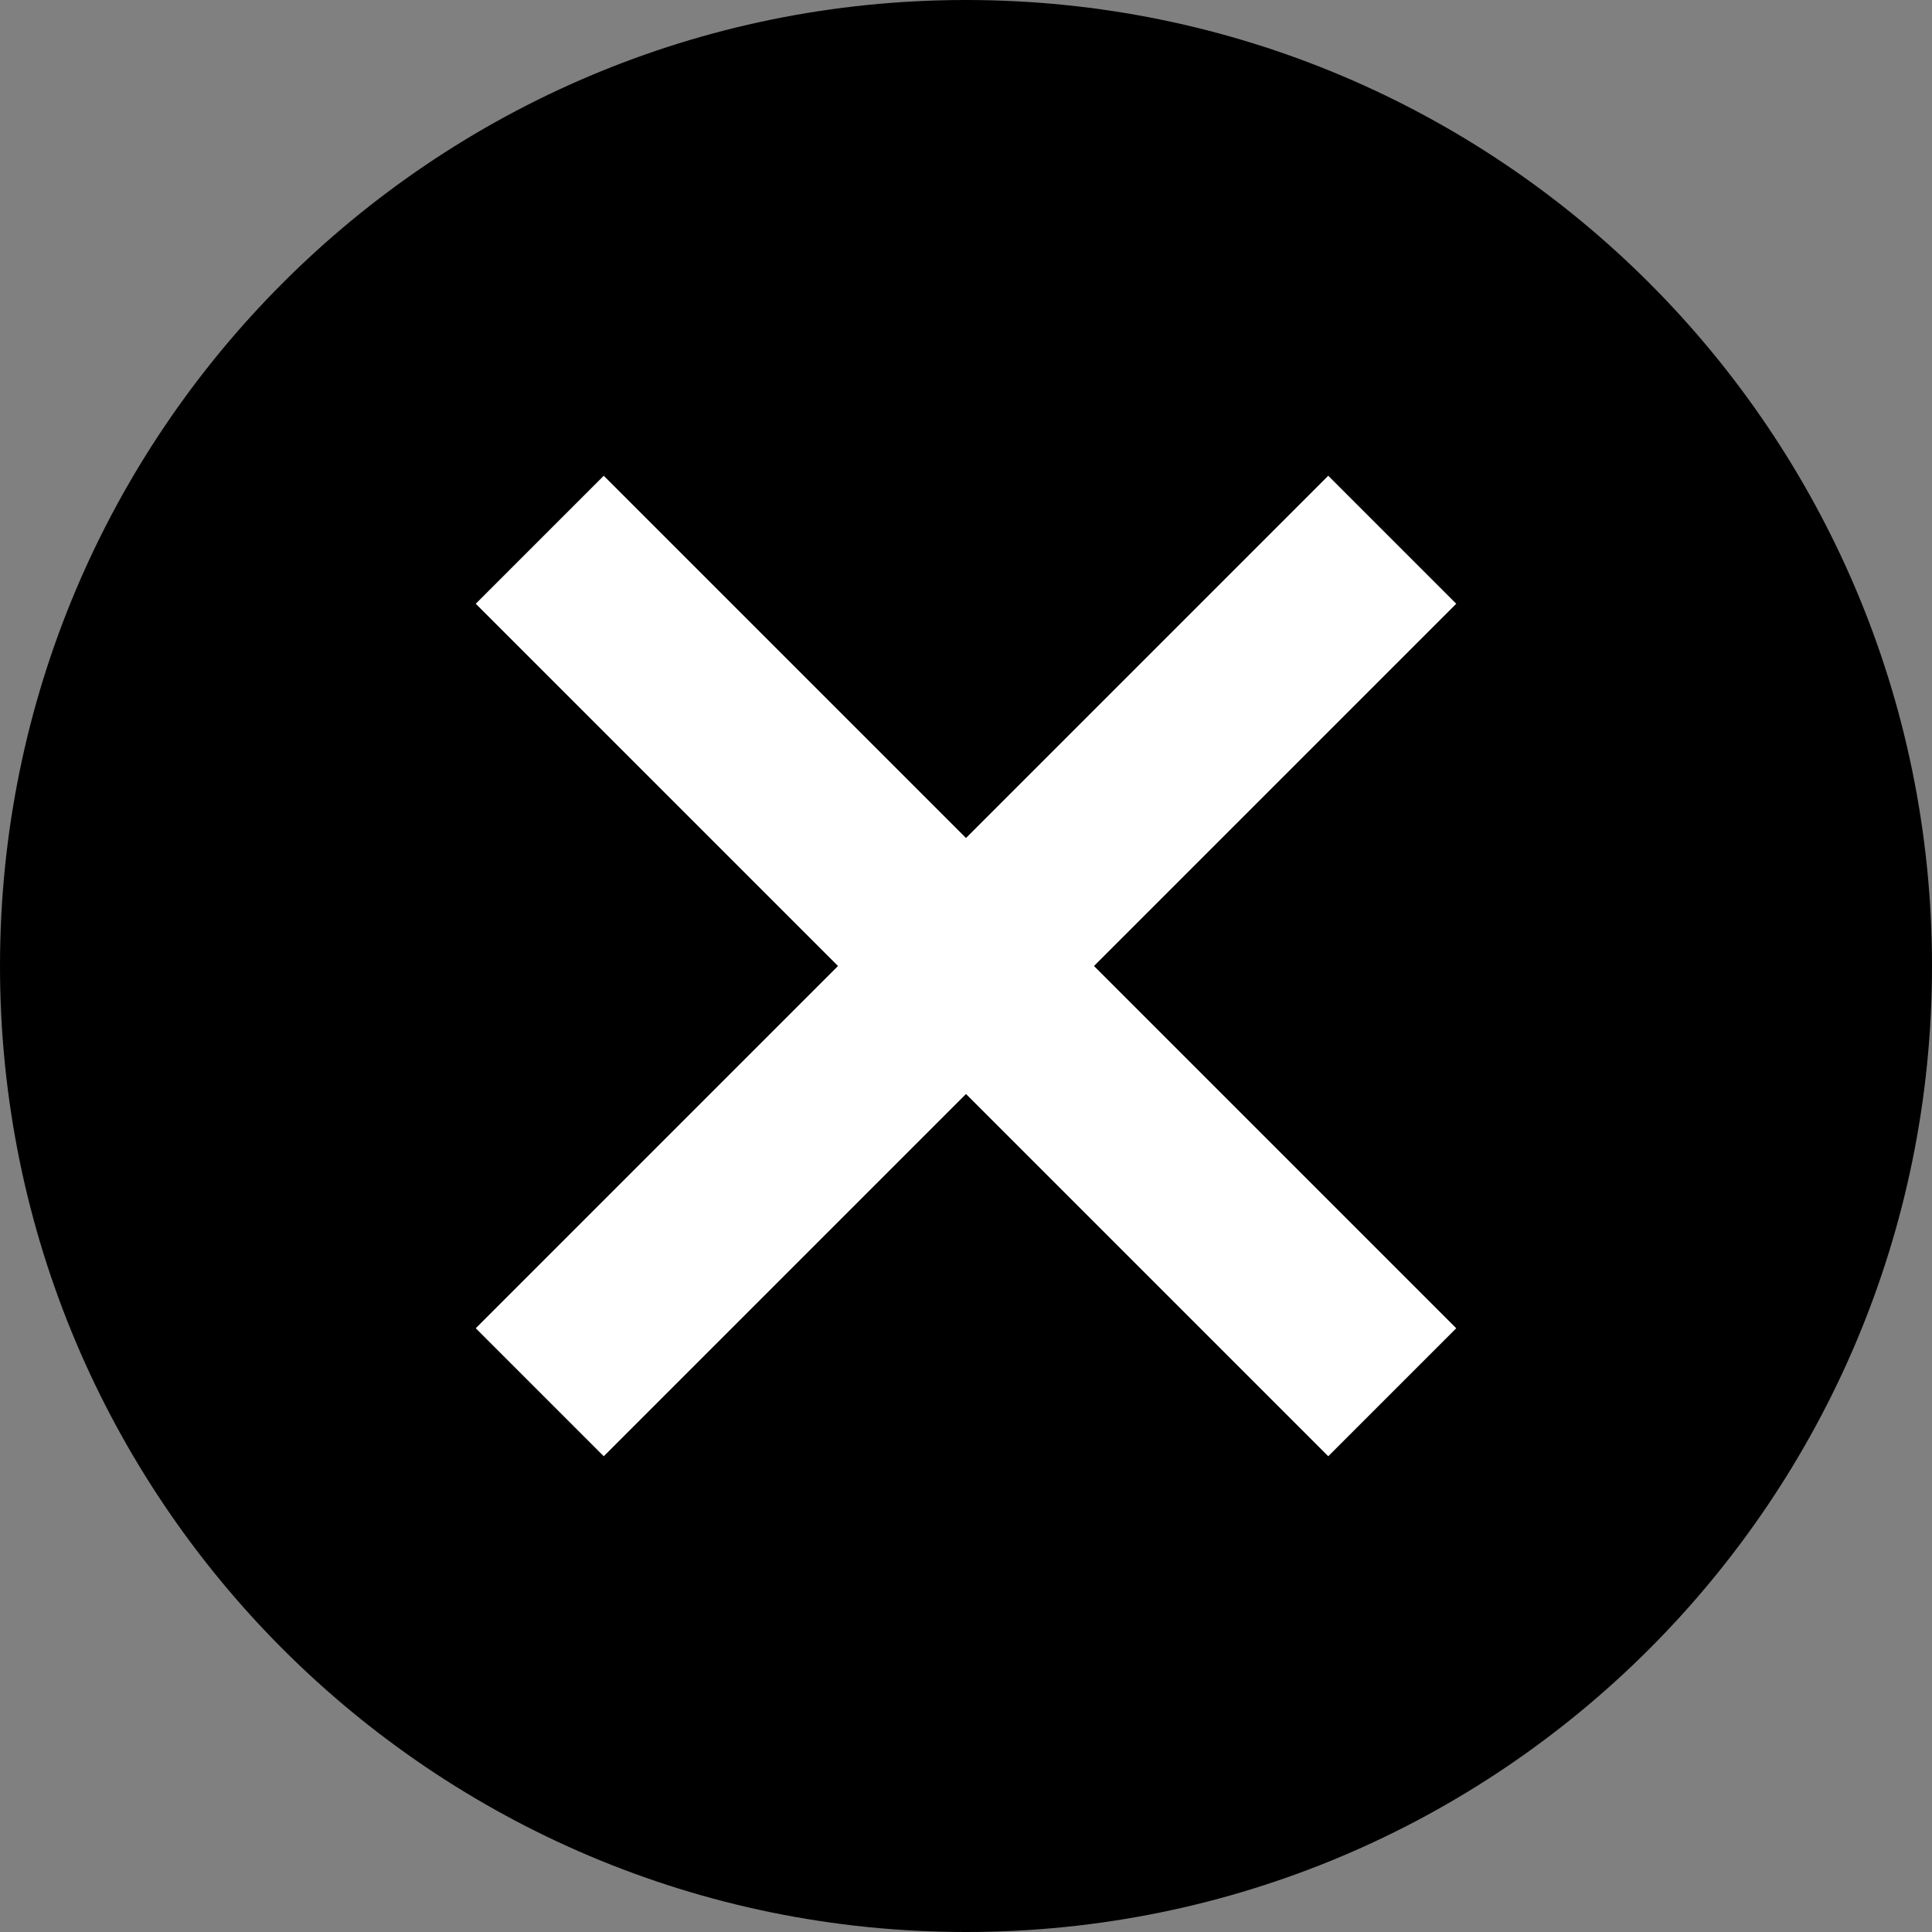
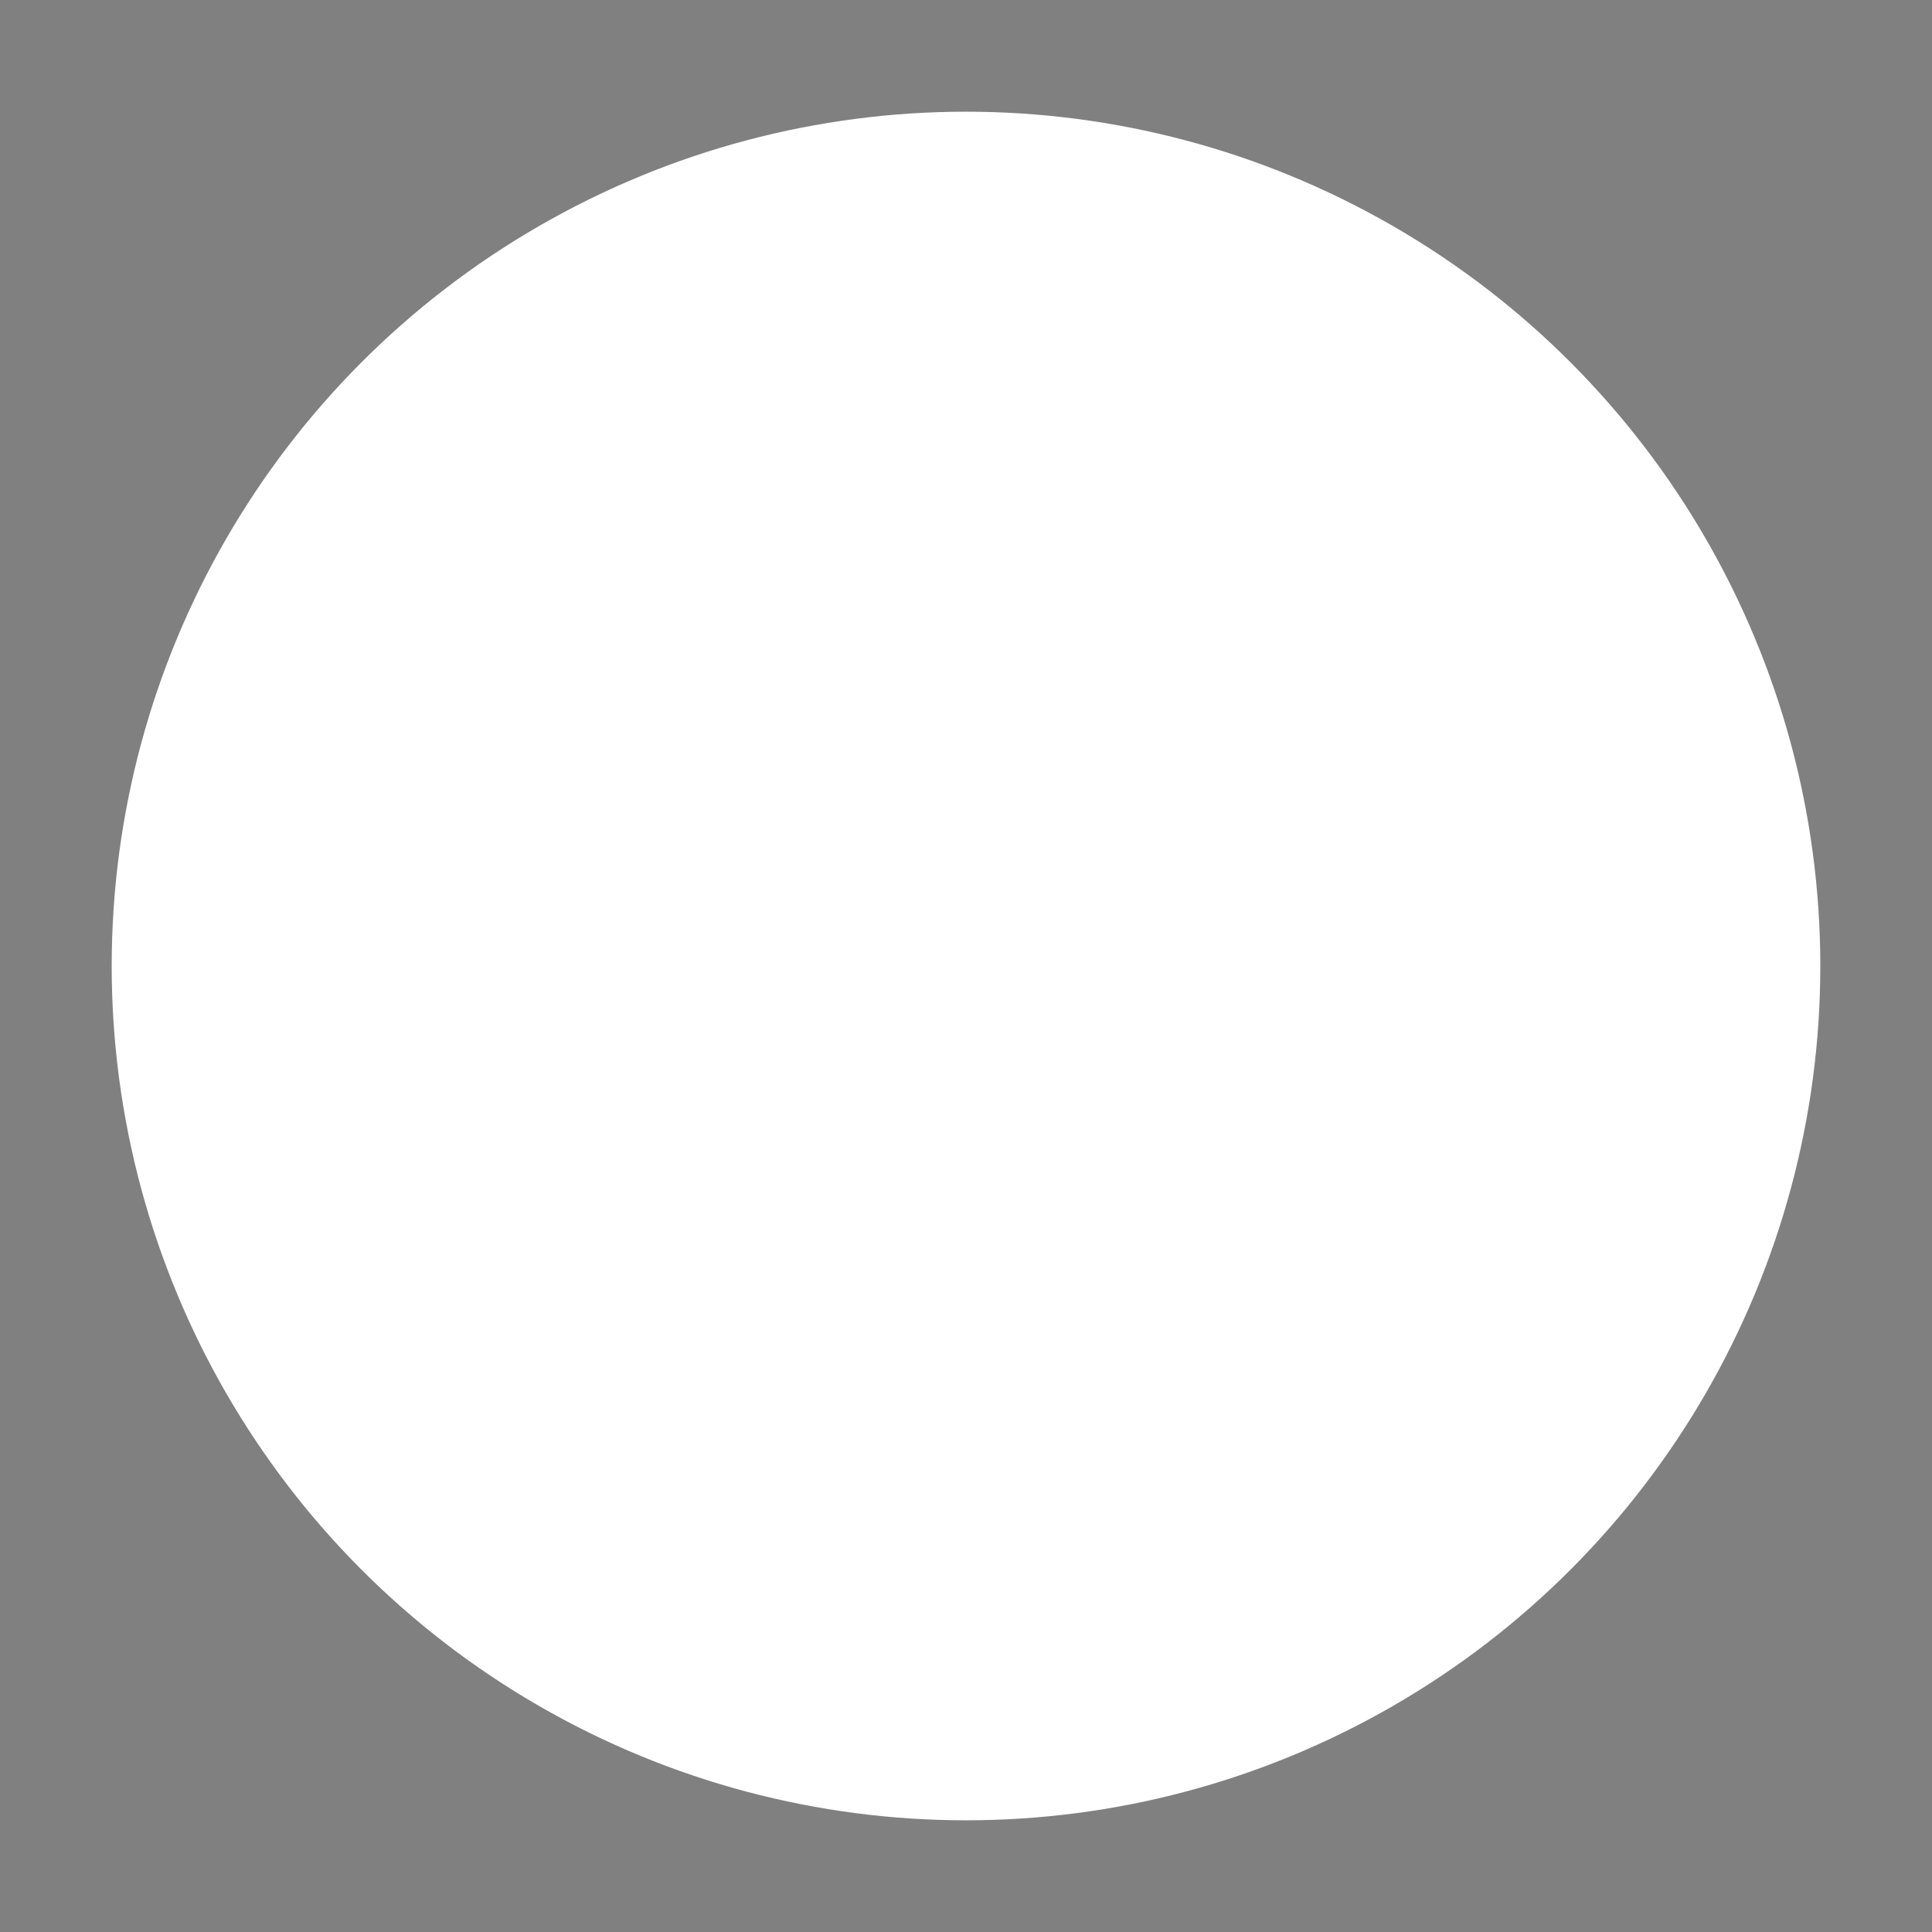
<svg xmlns="http://www.w3.org/2000/svg" viewBox="0 0 32 32">
  <rect x="0" y="0" width="32" height="32" fill="#808080" stroke="none" />
  <defs>
    <style>.f{fill:#fff;}</style>
  </defs>
  <g id="a" />
  <g id="b">
    <g id="c">
      <g id="d">
        <g id="e">
          <circle class="f" cx="16" cy="16" r="14.15" />
-           <path d="M16,0C7.16,0,0,7.16,0,16s7.16,16,16,16,16-7.16,16-16S24.84,0,16,0Zm8.12,22l-2.12,2.12-6-6-6,6-2.12-2.12,6-6-6-6,2.12-2.12,6,6,6-6,2.12,2.12-6,6,6,6Z" />
        </g>
      </g>
    </g>
  </g>
</svg>